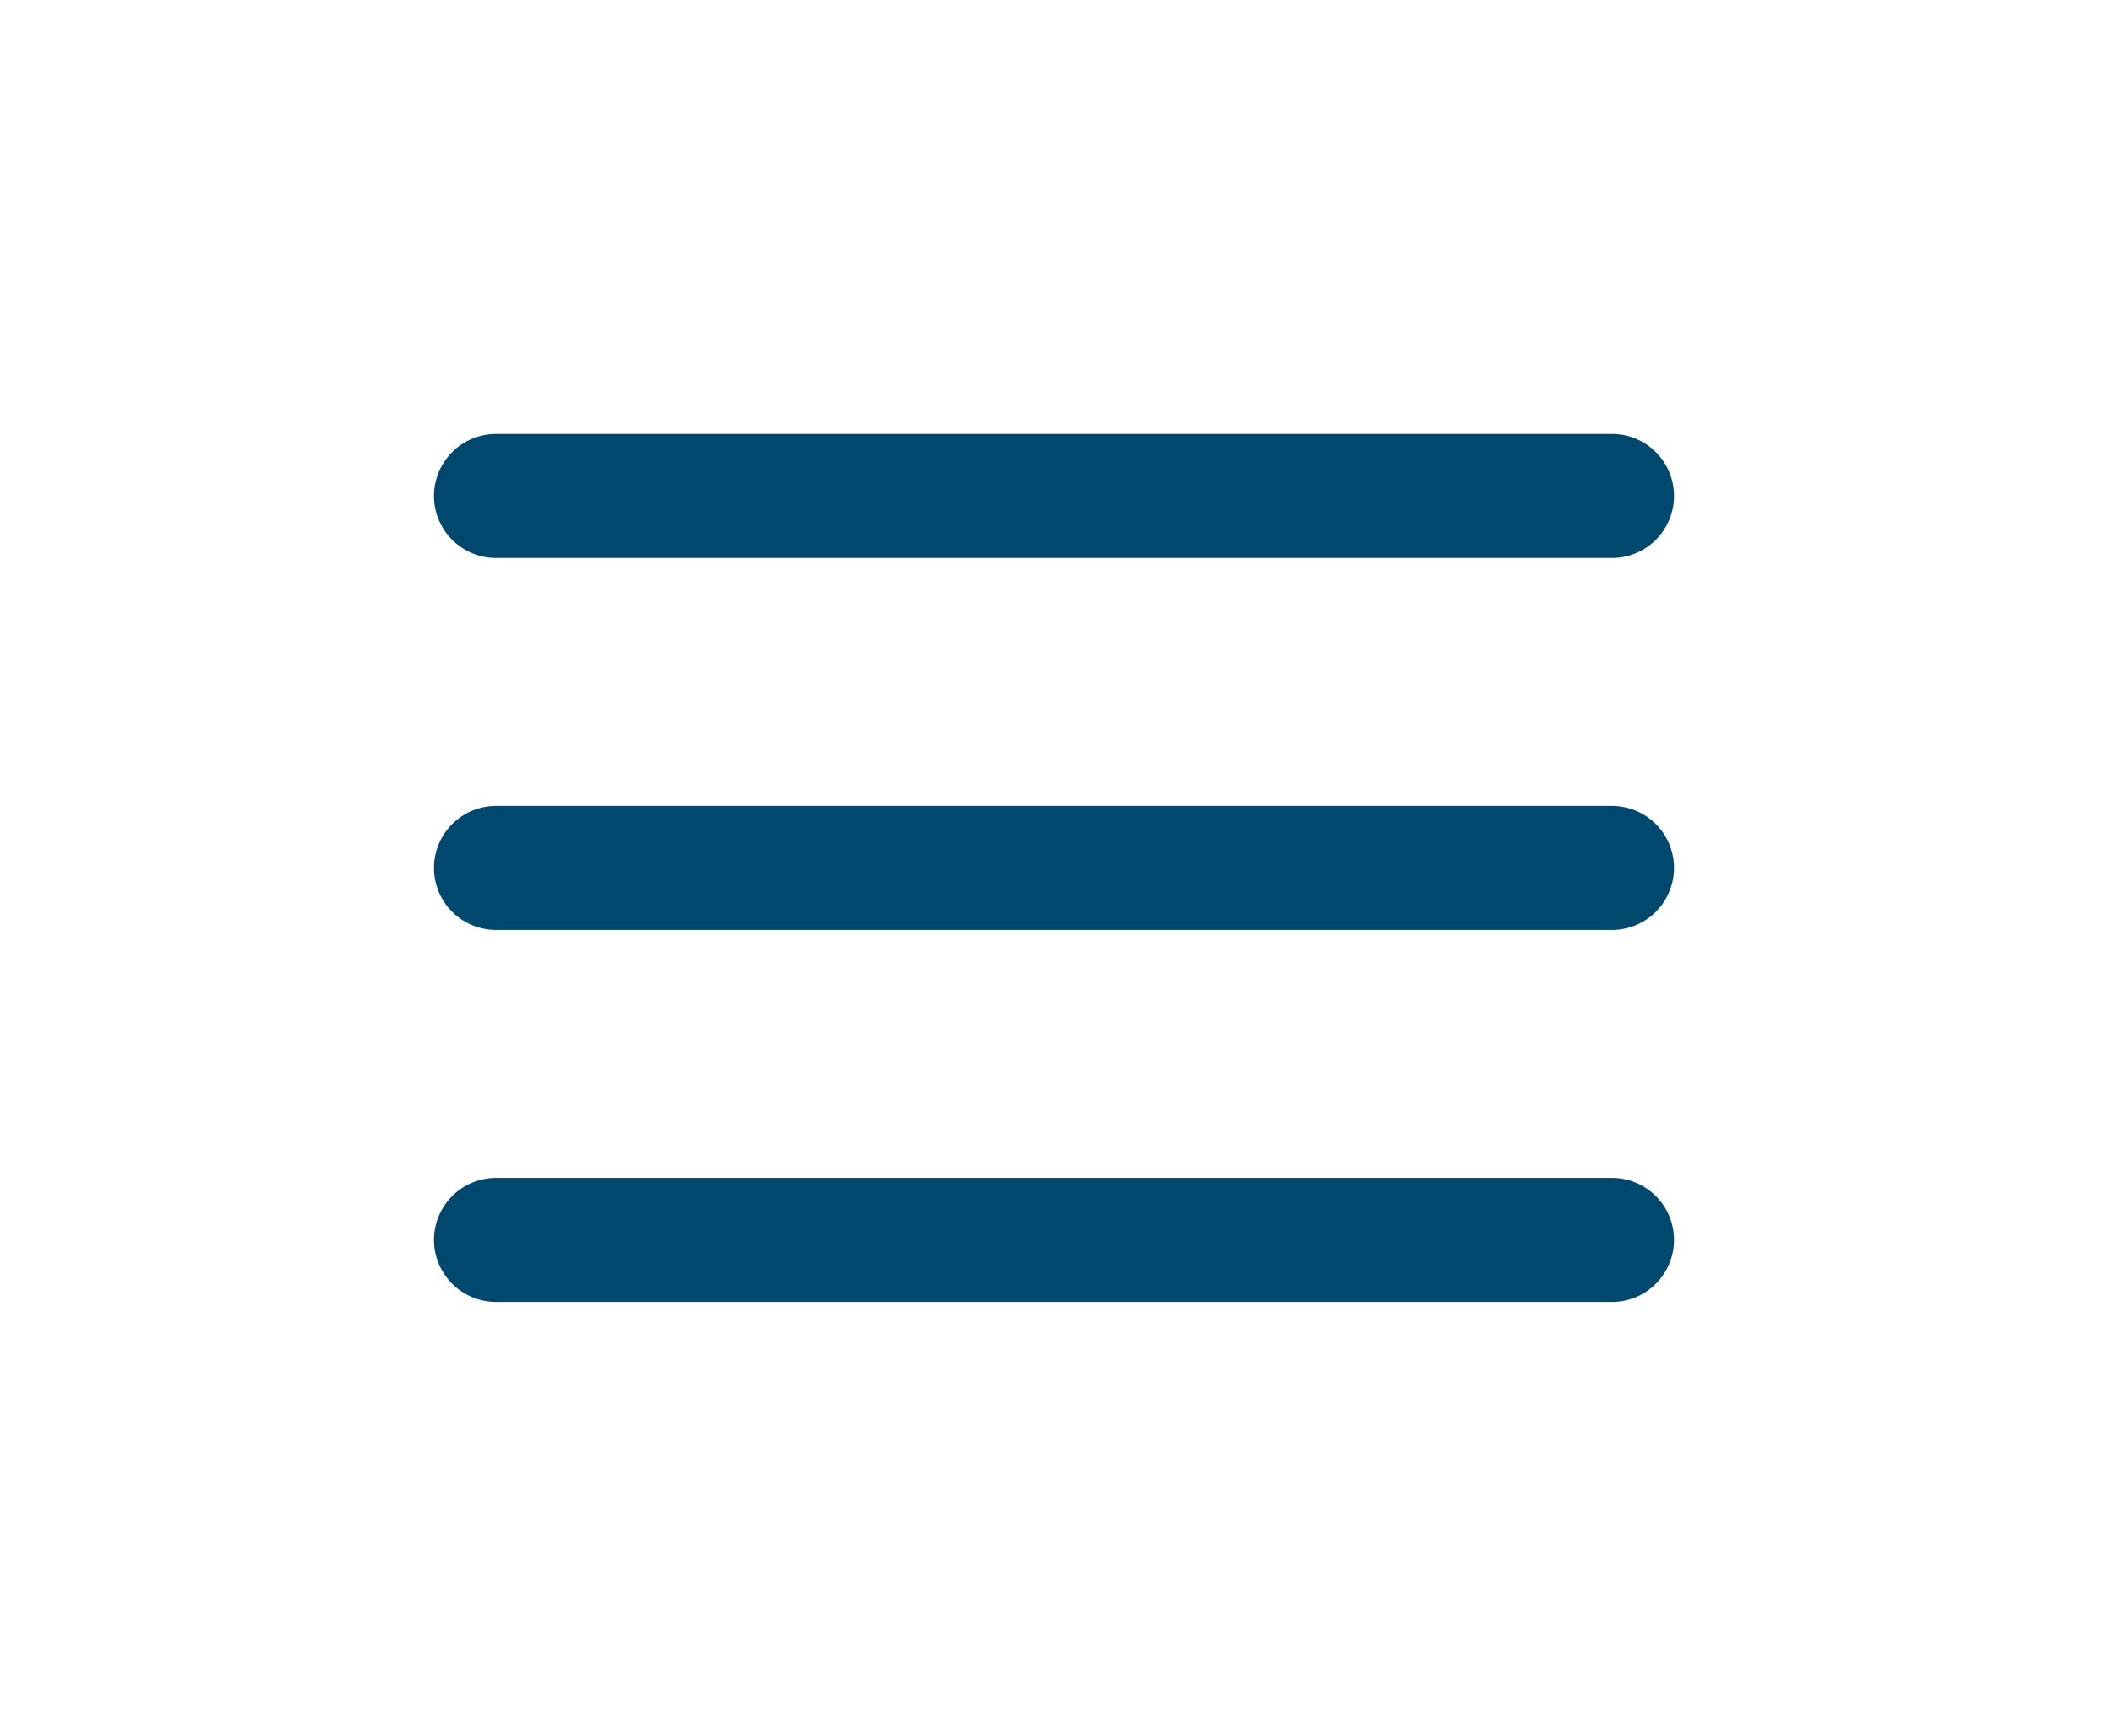
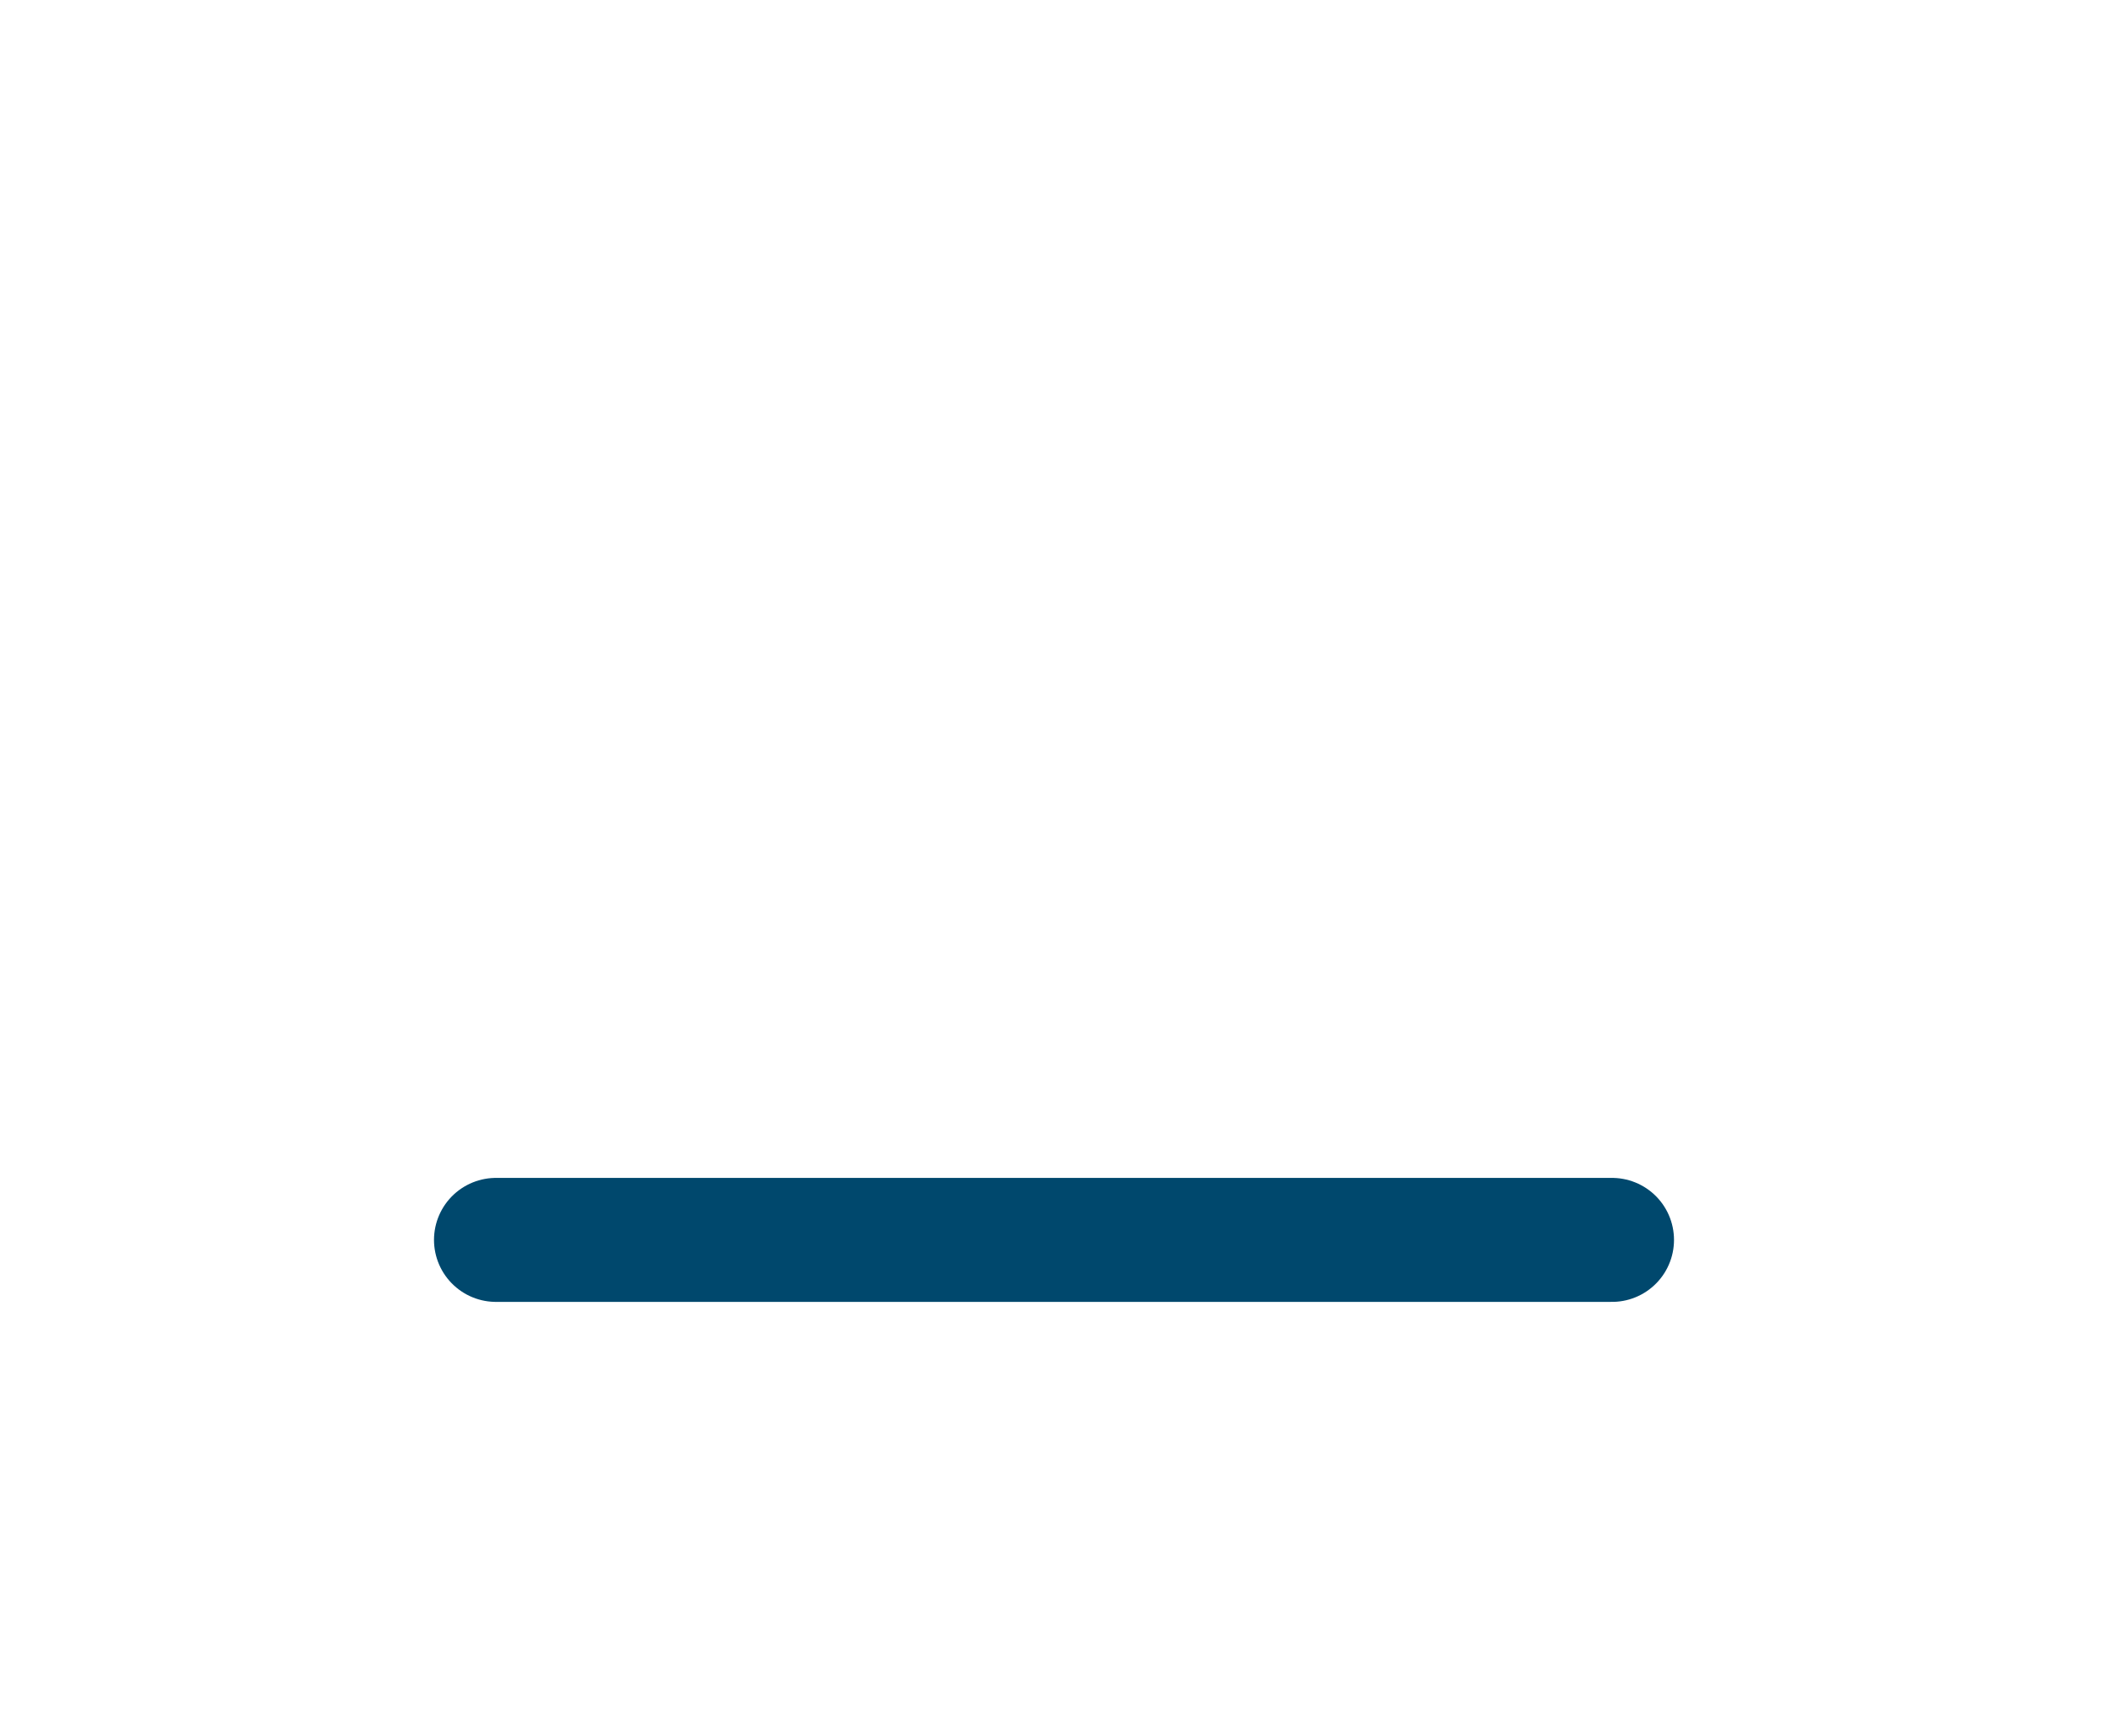
<svg xmlns="http://www.w3.org/2000/svg" width="34" height="28" viewBox="0 0 34 28" fill="none">
-   <path d="M8 8H26" stroke="#00486D" stroke-width="2" stroke-linecap="round" stroke-linejoin="round" />
-   <path d="M8 14H26" stroke="#00486D" stroke-width="2" stroke-linecap="round" stroke-linejoin="round" />
  <path d="M8 20H26" stroke="#00486D" stroke-width="2" stroke-linecap="round" stroke-linejoin="round" />
</svg>